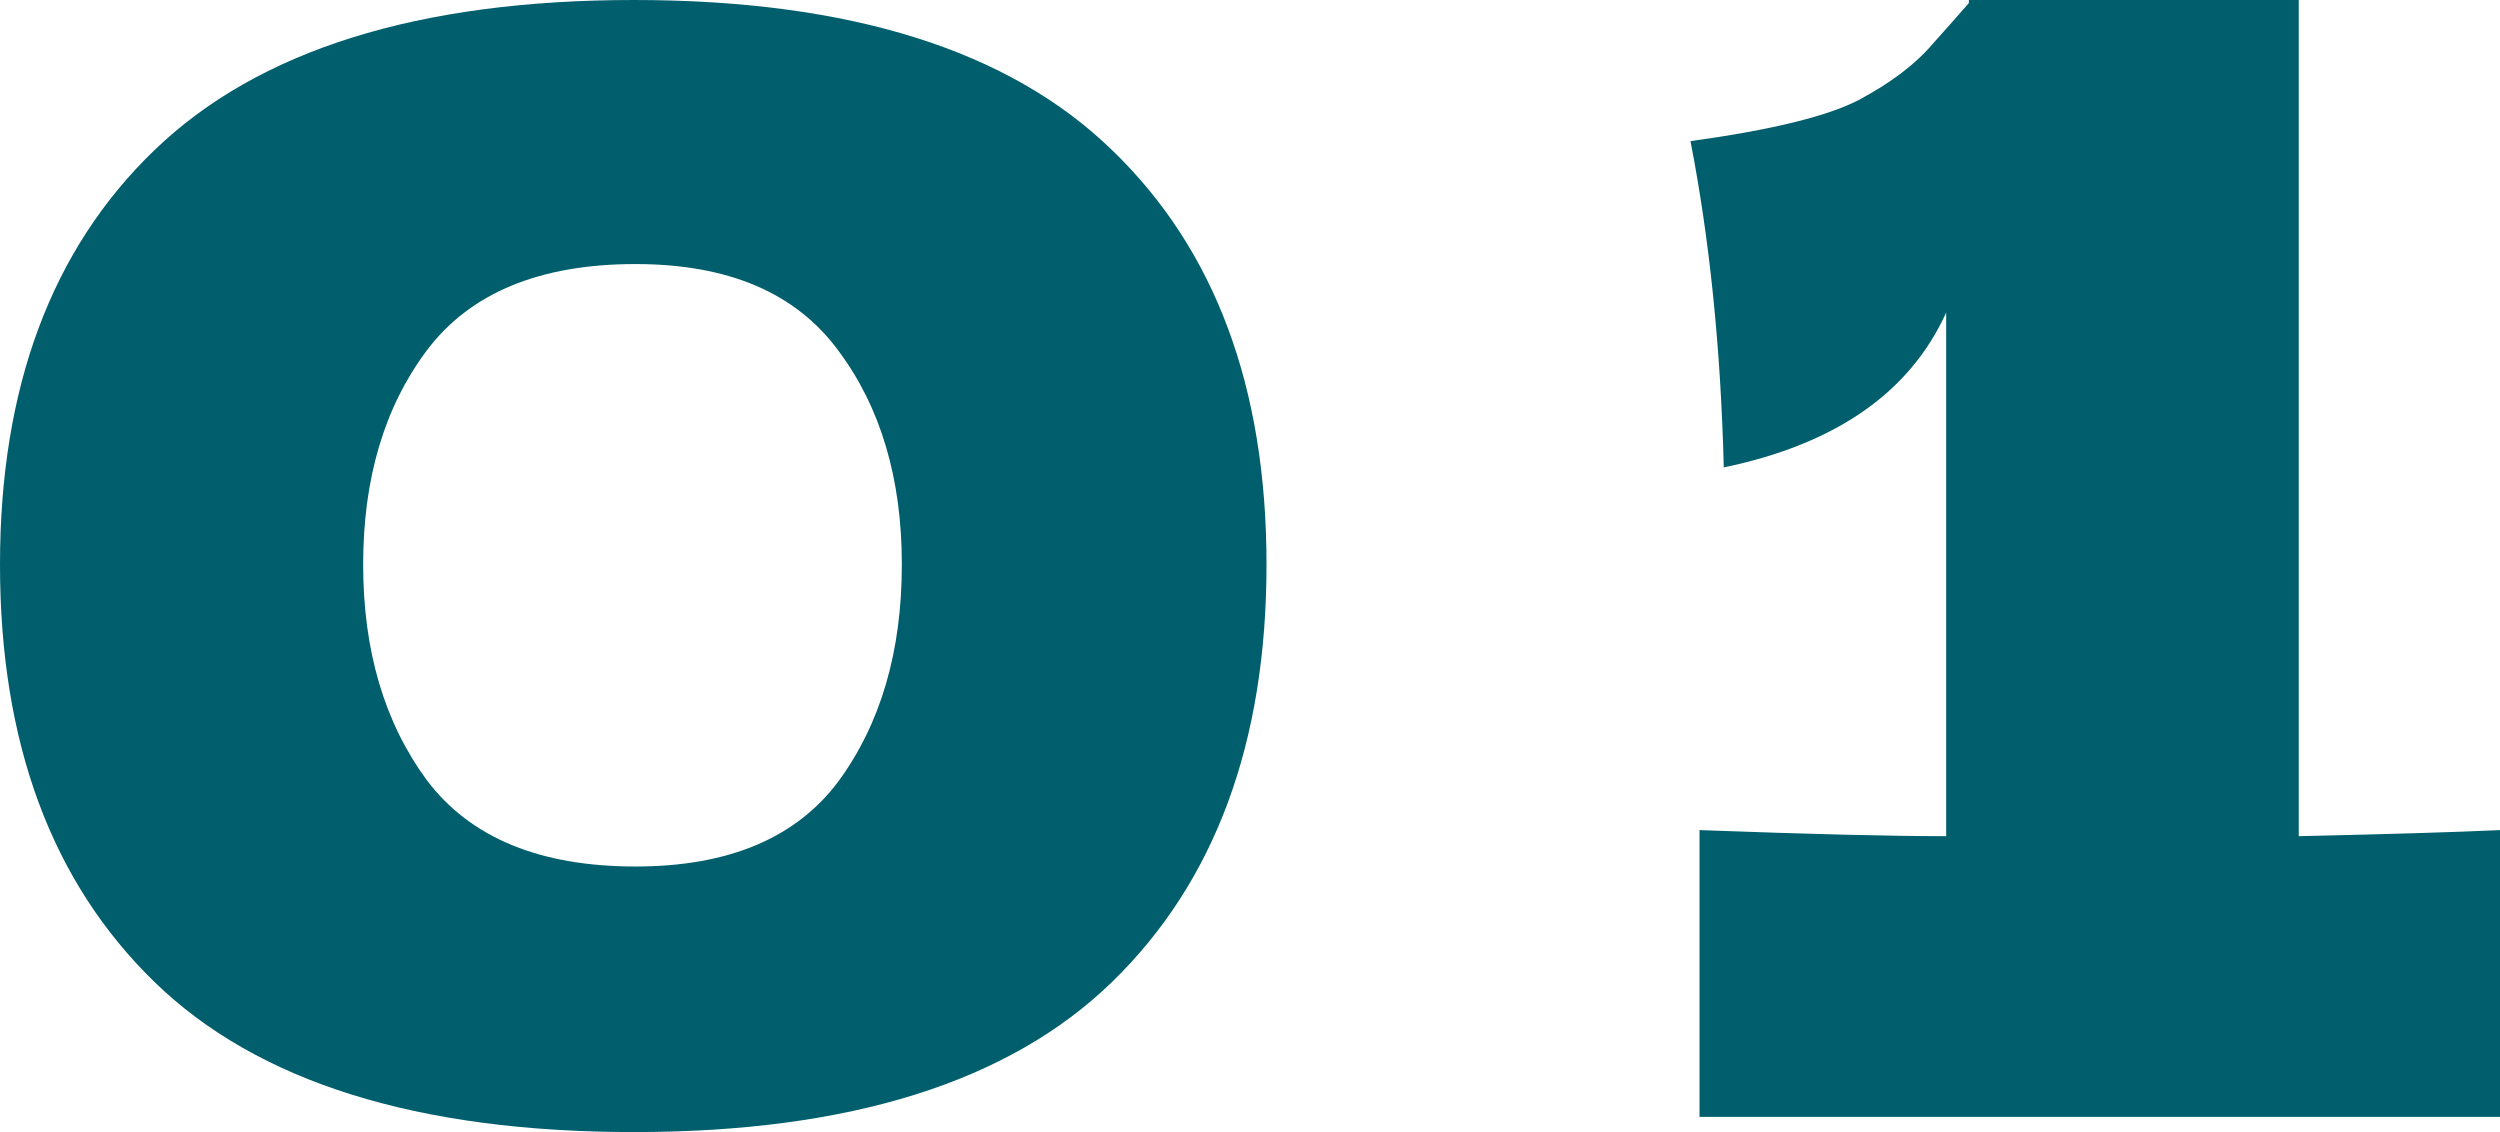
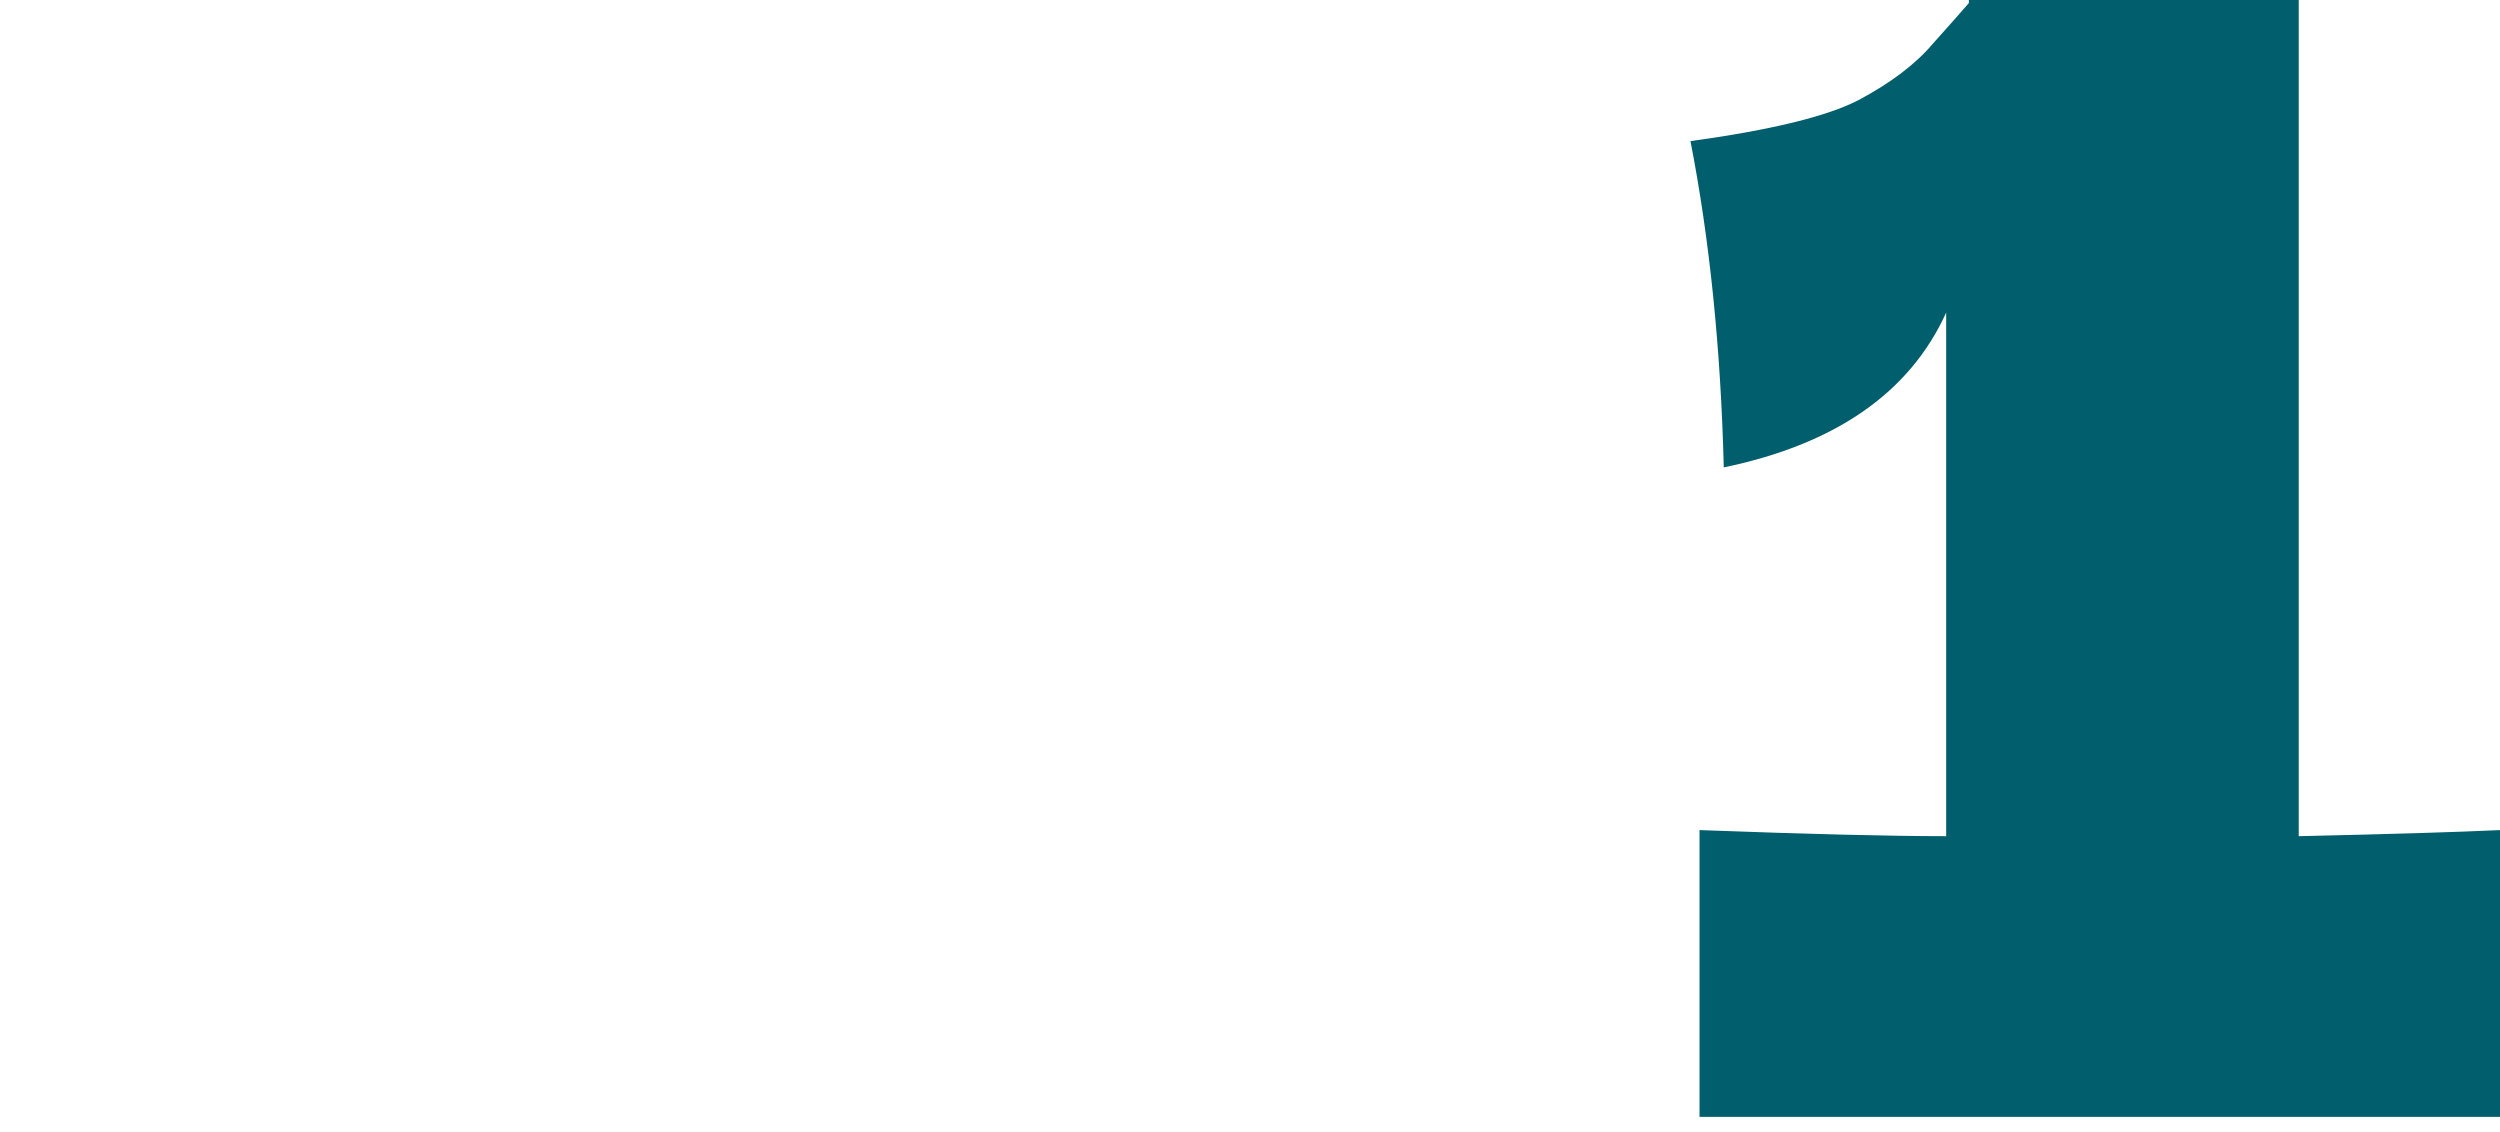
<svg xmlns="http://www.w3.org/2000/svg" fill="none" height="100%" overflow="visible" preserveAspectRatio="none" style="display: block;" viewBox="0 0 53 24" width="100%">
  <g id="0 1">
-     <path d="M13.441 24C8.843 24 5.453 22.938 3.272 20.815C1.091 18.692 0 15.743 0 11.968C0 8.214 1.091 5.287 3.272 3.185C5.475 1.062 8.864 0 13.441 0C18.017 0 21.396 1.062 23.578 3.185C25.759 5.287 26.85 8.214 26.85 11.968C26.85 15.743 25.759 18.692 23.578 20.815C21.396 22.938 18.017 24 13.441 24ZM13.473 18.37C15.441 18.37 16.873 17.769 17.772 16.568C18.67 15.346 19.119 13.812 19.119 11.968C19.119 10.145 18.67 8.633 17.772 7.432C16.873 6.209 15.441 5.598 13.473 5.598C11.441 5.598 9.966 6.209 9.046 7.432C8.148 8.633 7.699 10.145 7.699 11.968C7.699 13.791 8.148 15.314 9.046 16.536C9.966 17.759 11.441 18.37 13.473 18.37Z" fill="#005E6D" />
    <path d="M48.733 17.727C50.658 17.684 52.08 17.641 53 17.598V23.678H36.03V17.598C38.34 17.684 40.083 17.727 41.259 17.727V6.627C40.489 8.322 38.917 9.416 36.544 9.909C36.48 7.378 36.244 5.072 35.838 2.992C37.549 2.756 38.736 2.466 39.399 2.123C40.083 1.759 40.607 1.362 40.971 0.933C41.355 0.504 41.612 0.214 41.74 0.064V0H48.733V17.727Z" fill="#005E6D" />
  </g>
</svg>